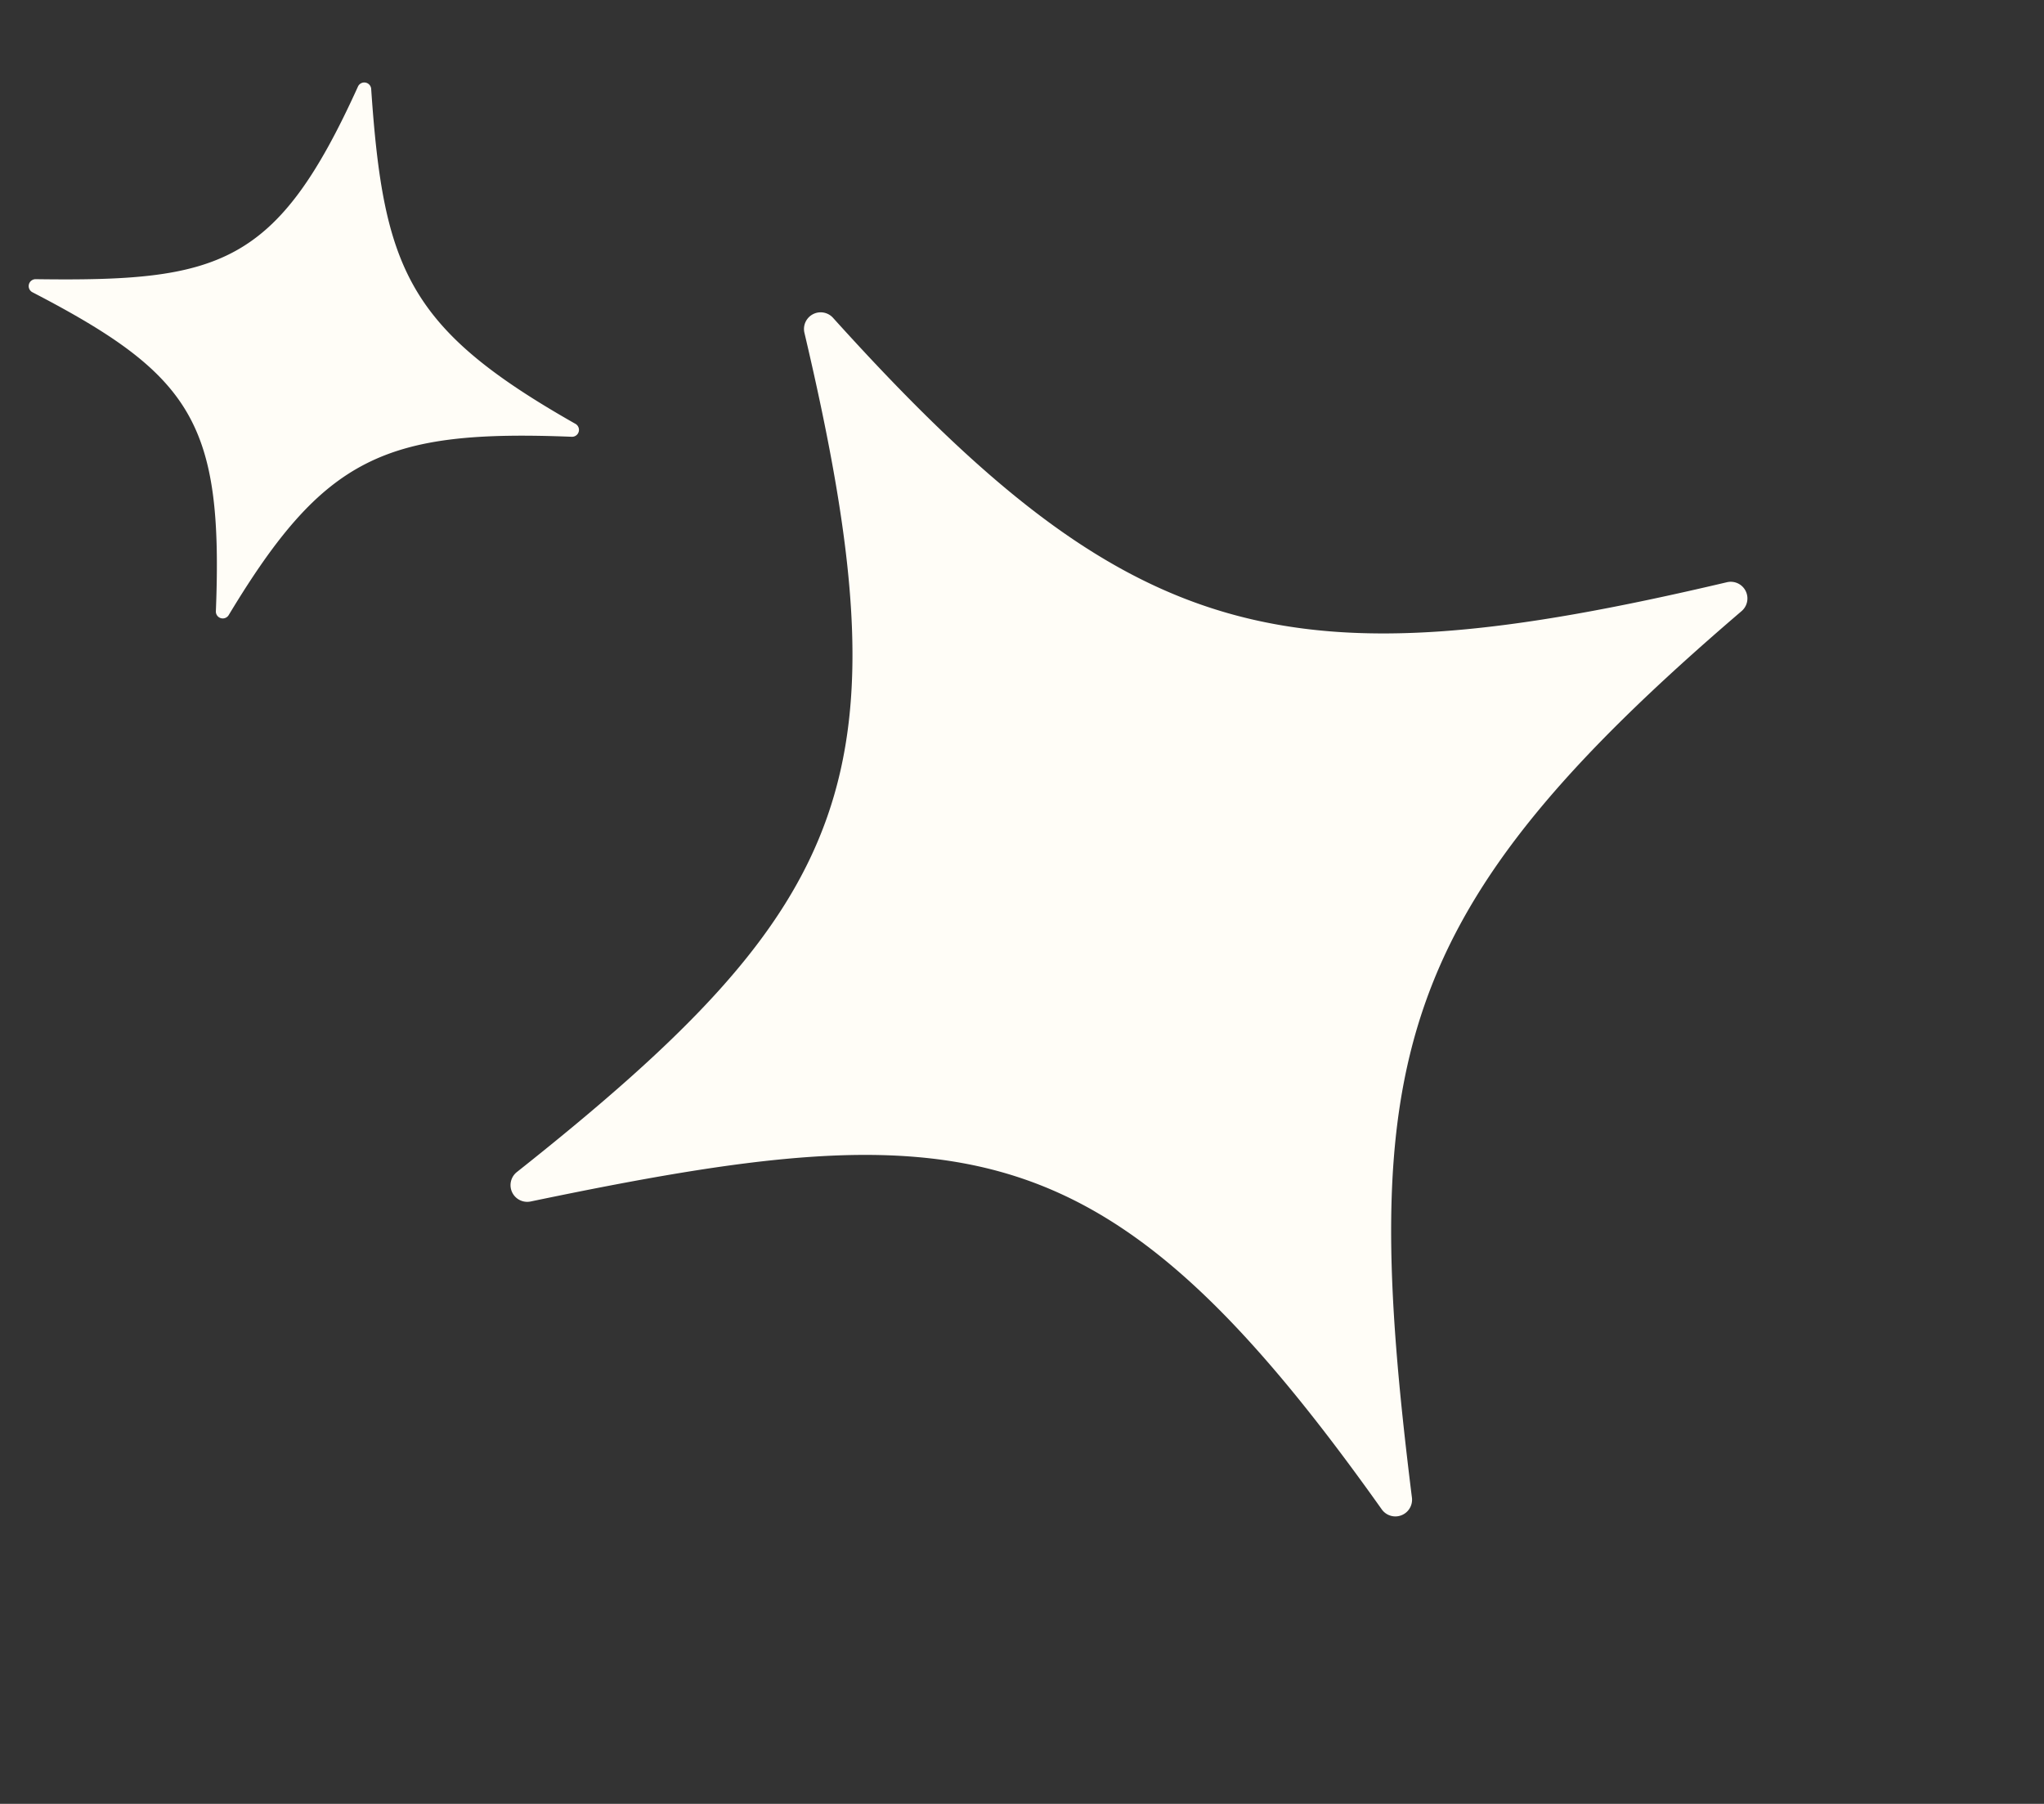
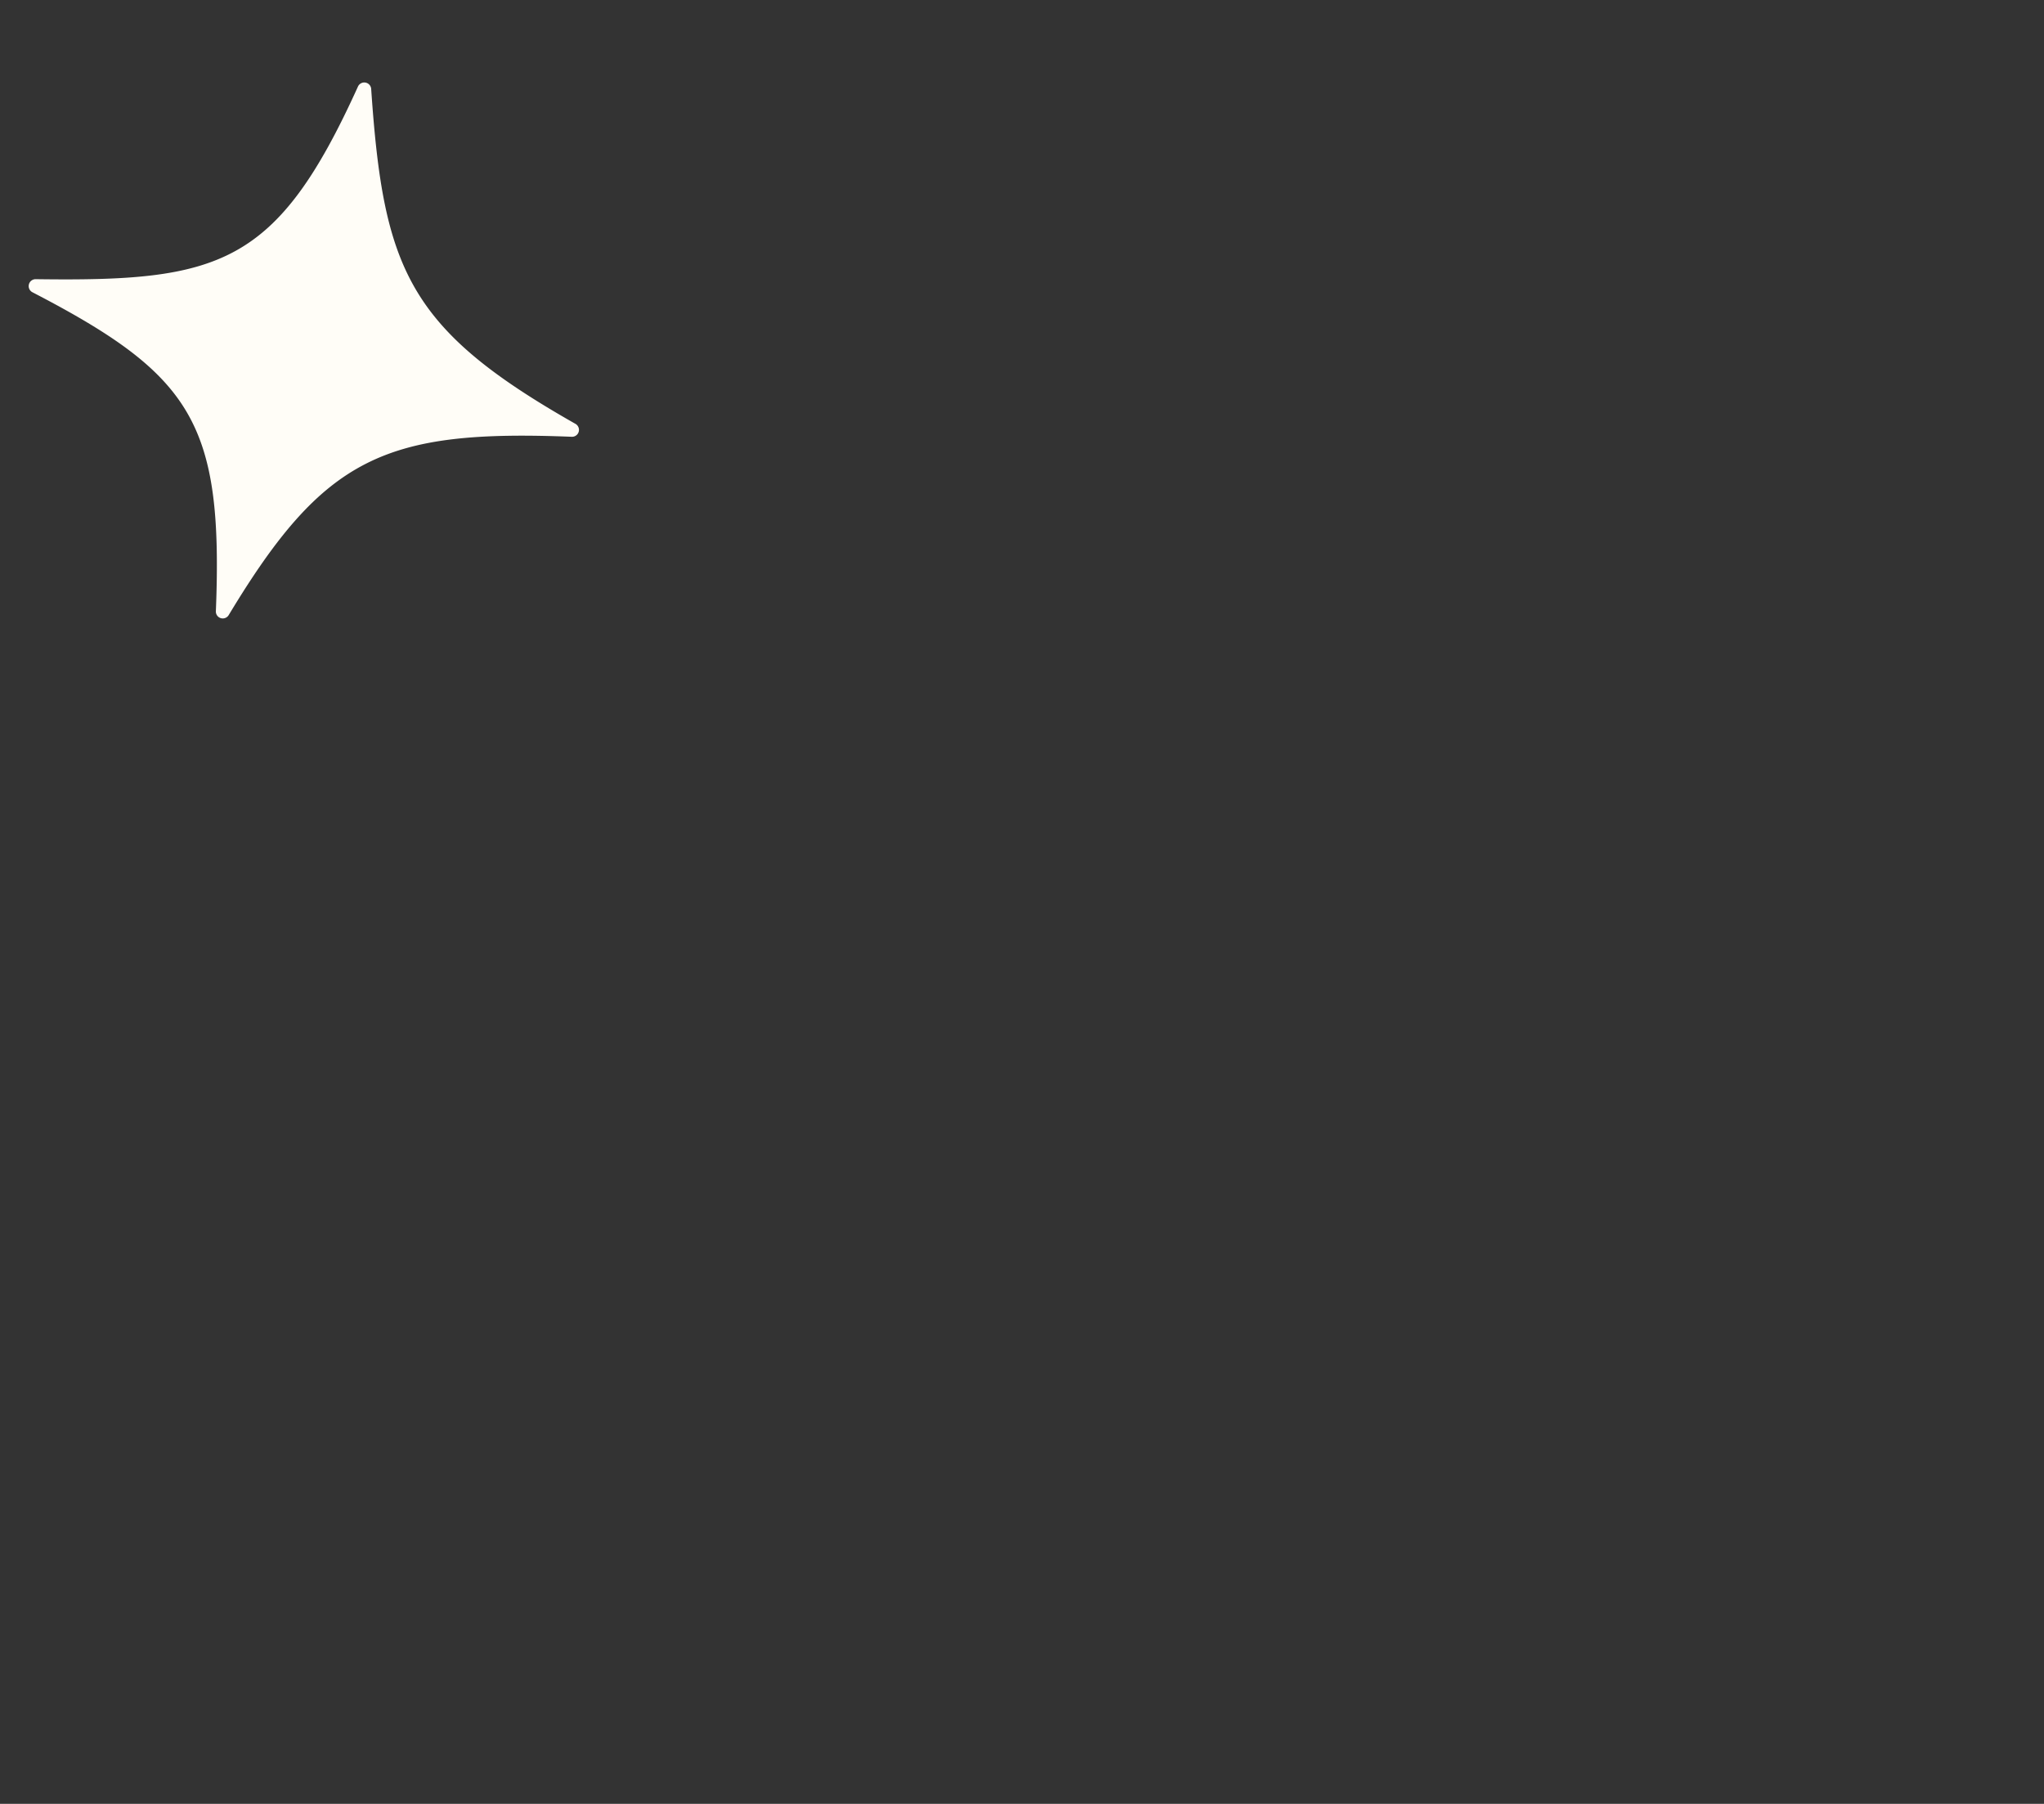
<svg xmlns="http://www.w3.org/2000/svg" width="418.108" height="368.904" viewBox="0 0 418.108 368.904">
  <rect x="0" y="0" width="418.108" height="368.904" fill="#333333" stroke="none" />
  <g transform="translate(-1655.482 -1301.454)">
-     <path d="M137.826,278.119c22.267-87.927,37.114-113.082,132.863-128.942a3.414,3.414,0,0,0,.555-6.594C186.631,113.654,161.59,94.127,137.774,2.542a3.407,3.407,0,0,0-6.618.11c-20.321,90-41.03,115.43-128.7,140.7a3.41,3.41,0,0,0,.191,6.6c90.509,20.422,109.444,41.374,128.536,128.063a3.415,3.415,0,0,0,6.641.105" transform="matrix(0.438, 0.899, -0.899, 0.438, 1953.677, 1301.454)" fill="#fffdf7" />
    <path d="M21.5,99.4C31.739,63.2,31.623,51.084.522,25.532A1.416,1.416,0,0,1,1.69,23.049C38.079,30.2,51.123,28.383,78.669.427a1.413,1.413,0,0,1,2.354,1.412c-11.365,36.54-9.2,49.968,17.048,77.224a1.414,1.414,0,0,1-1.437,2.33C59.891,69.96,48.745,73.559,23.911,100.736A1.416,1.416,0,0,1,21.5,99.4" transform="matrix(0.259, 0.966, -0.966, 0.259, 1753.236, 1312.035)" fill="#fffdf7" />
  </g>
</svg>